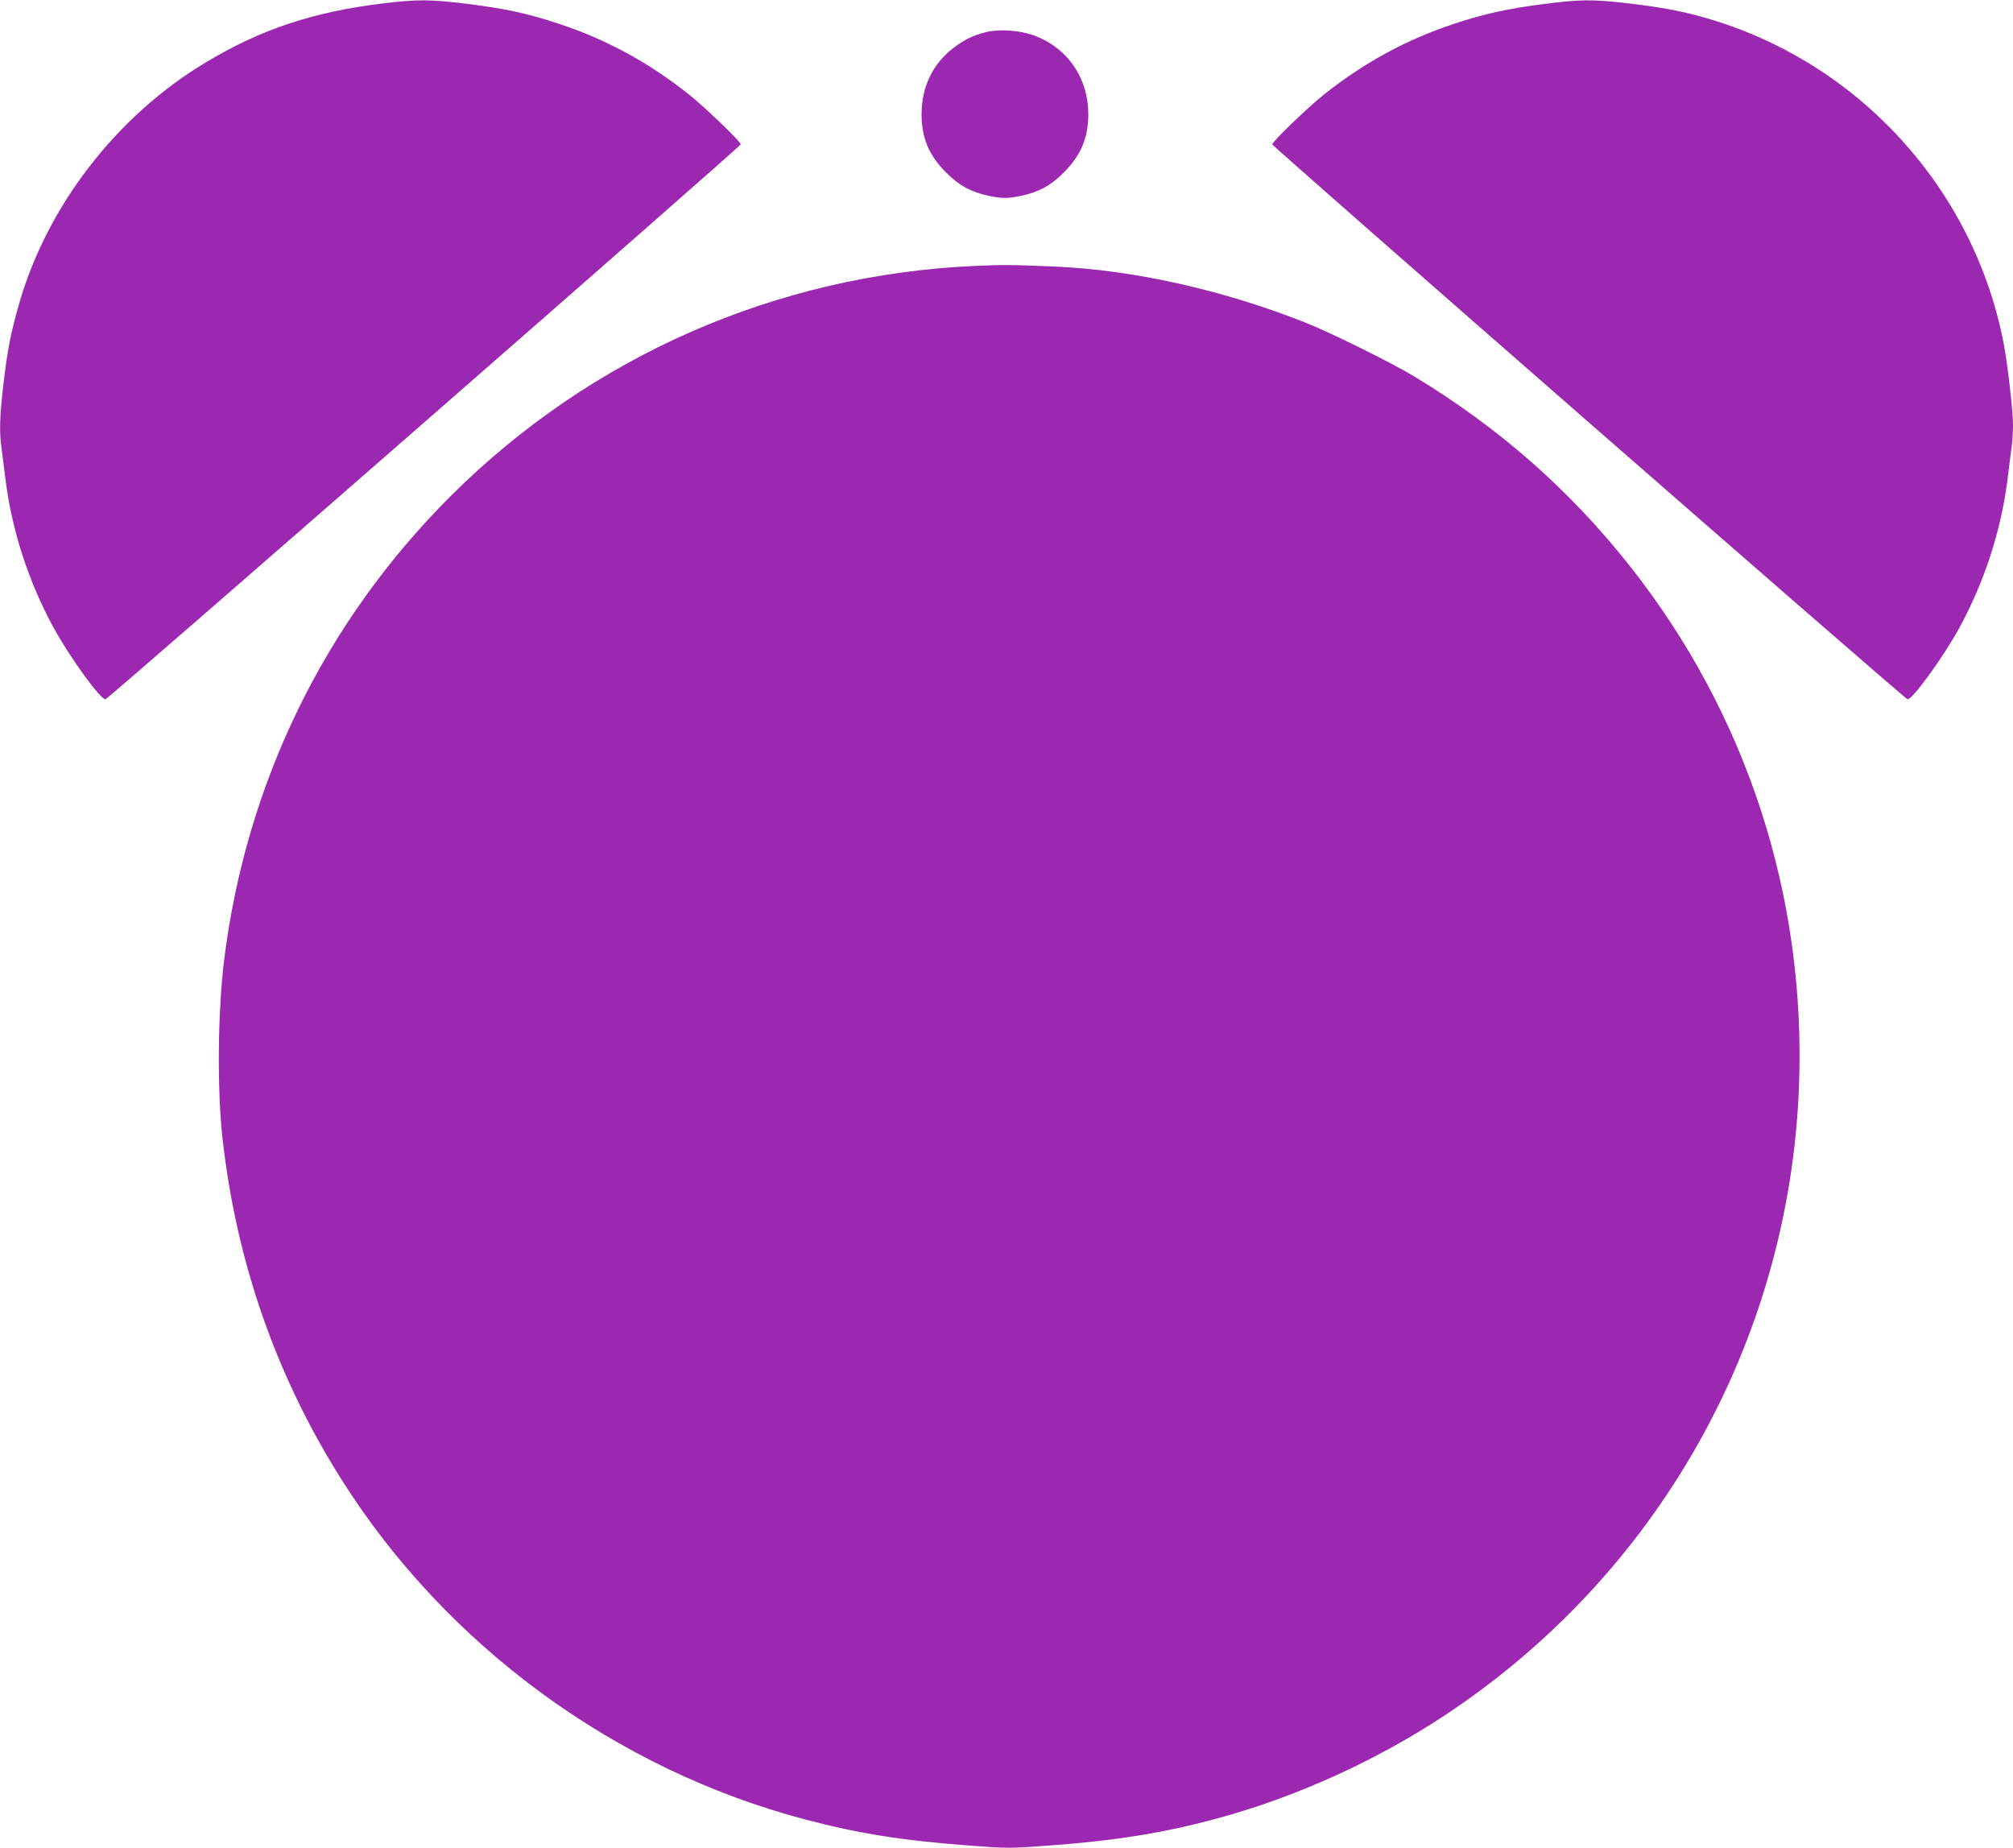
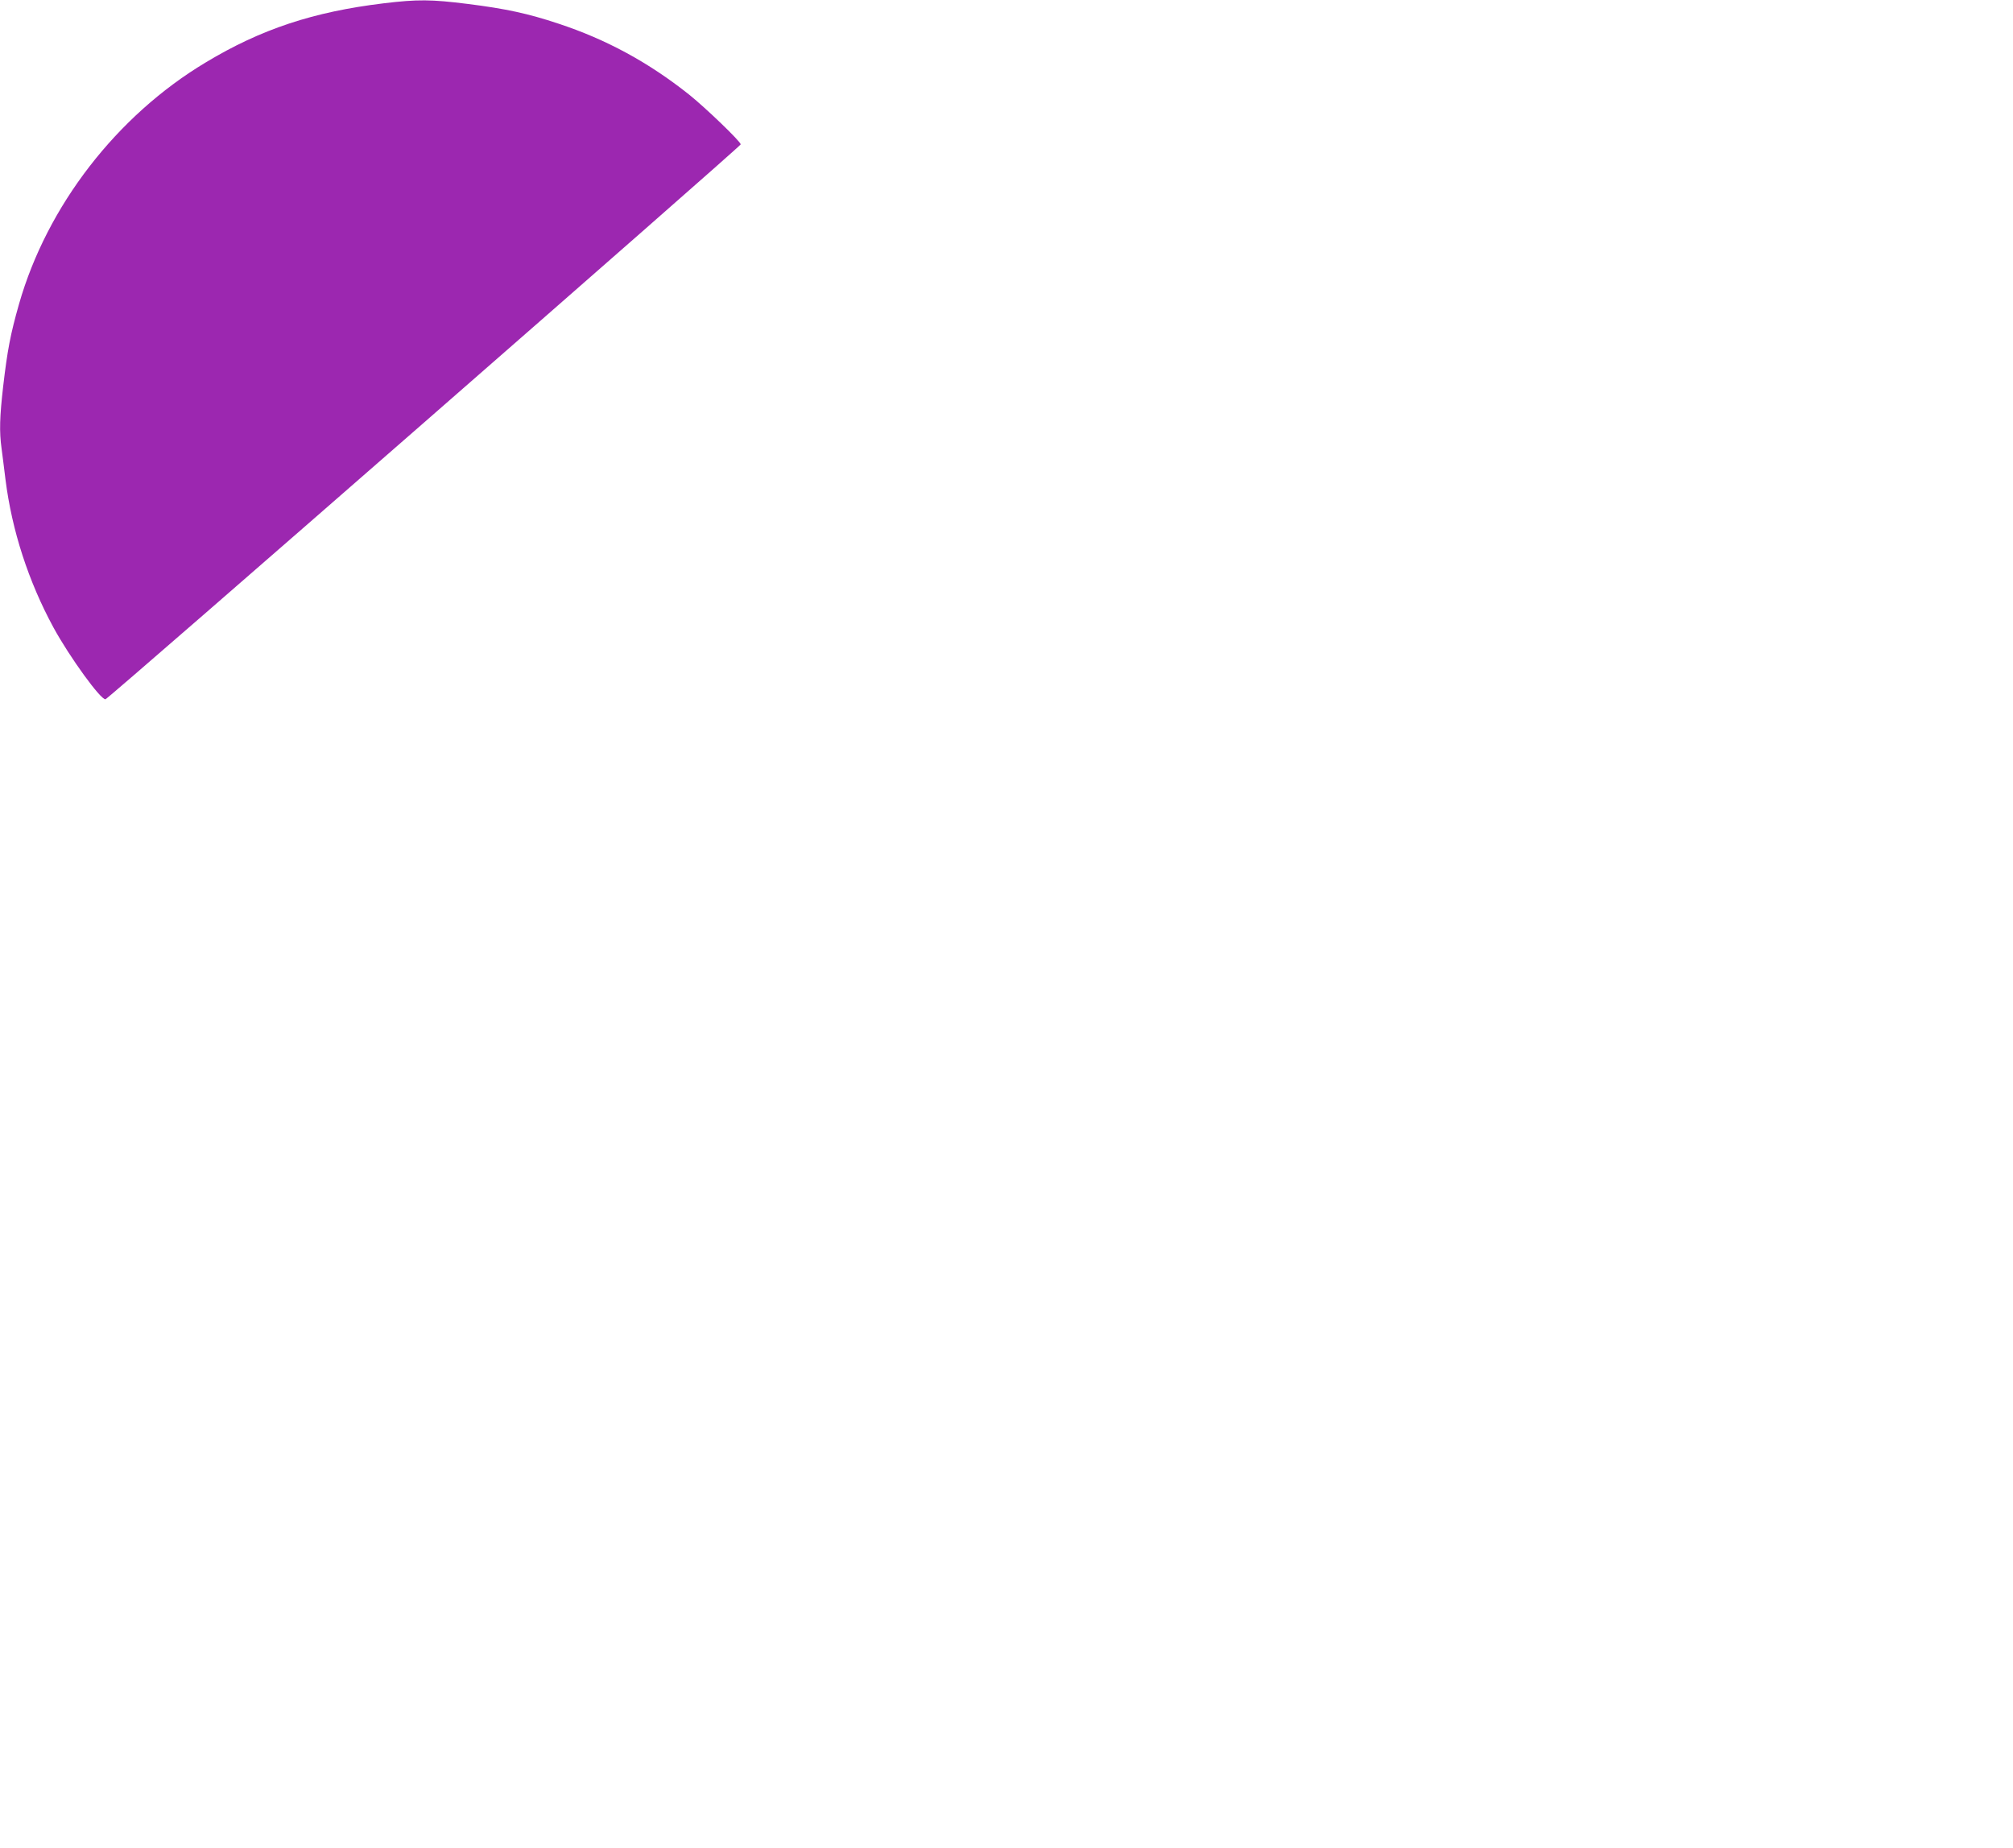
<svg xmlns="http://www.w3.org/2000/svg" version="1.0" width="1280pt" height="1175pt" viewBox="0 0 1280 1175" preserveAspectRatio="xMidYMid meet">
  <g transform="translate(0,1175) scale(0.1,-0.1)" fill="#9c27b0" stroke="none">
    <path d="M2440 11729 c-447 -54 -780 -164 -1132 -376 -566 -339 -1009 -913 -1187 -1536 -55 -193 -74 -294 -101 -525 -22 -193 -25 -286 -10 -394 5 -40 17 -129 25 -198 41 -324 146 -647 305 -940 102 -187 302 -463 331 -456 20 4 4039 3515 4039 3528 0 18 -226 235 -330 318 -257 204 -526 350 -830 450 -192 64 -336 95 -576 125 -230 29 -320 30 -534 4z" />
-     <path d="M9813 11724 c-226 -29 -376 -62 -563 -124 -304 -100 -573 -246 -830 -450 -104 -83 -330 -300 -330 -318 0 -13 4019 -3524 4039 -3528 29 -7 229 269 331 456 159 293 264 616 305 940 8 69 20 158 25 198 6 40 10 106 10 147 0 94 -34 388 -60 525 -191 983 -923 1784 -1887 2064 -155 45 -293 71 -511 96 -216 25 -300 24 -529 -6z" />
-     <path d="M6270 11546 c-82 -21 -138 -48 -205 -99 -134 -102 -205 -249 -205 -423 0 -151 47 -262 156 -371 81 -82 158 -124 270 -148 87 -18 121 -18 208 0 112 24 189 66 270 148 109 109 156 220 156 371 0 233 -136 428 -353 503 -88 31 -216 39 -297 19z" />
-     <path d="M6197 10059 c-1258 -56 -2437 -573 -3327 -1459 -803 -799 -1305 -1826 -1445 -2955 -40 -331 -45 -809 -11 -1125 87 -788 340 -1517 759 -2180 666 -1054 1740 -1841 2947 -2159 345 -91 626 -135 1059 -167 222 -17 245 -17 475 0 454 33 763 84 1116 182 487 135 984 362 1409 642 1359 894 2197 2378 2260 4000 47 1209 -331 2373 -1077 3315 -382 483 -832 879 -1372 1205 -146 88 -528 277 -690 341 -522 207 -1090 334 -1590 356 -281 12 -340 12 -513 4z" />
  </g>
</svg>